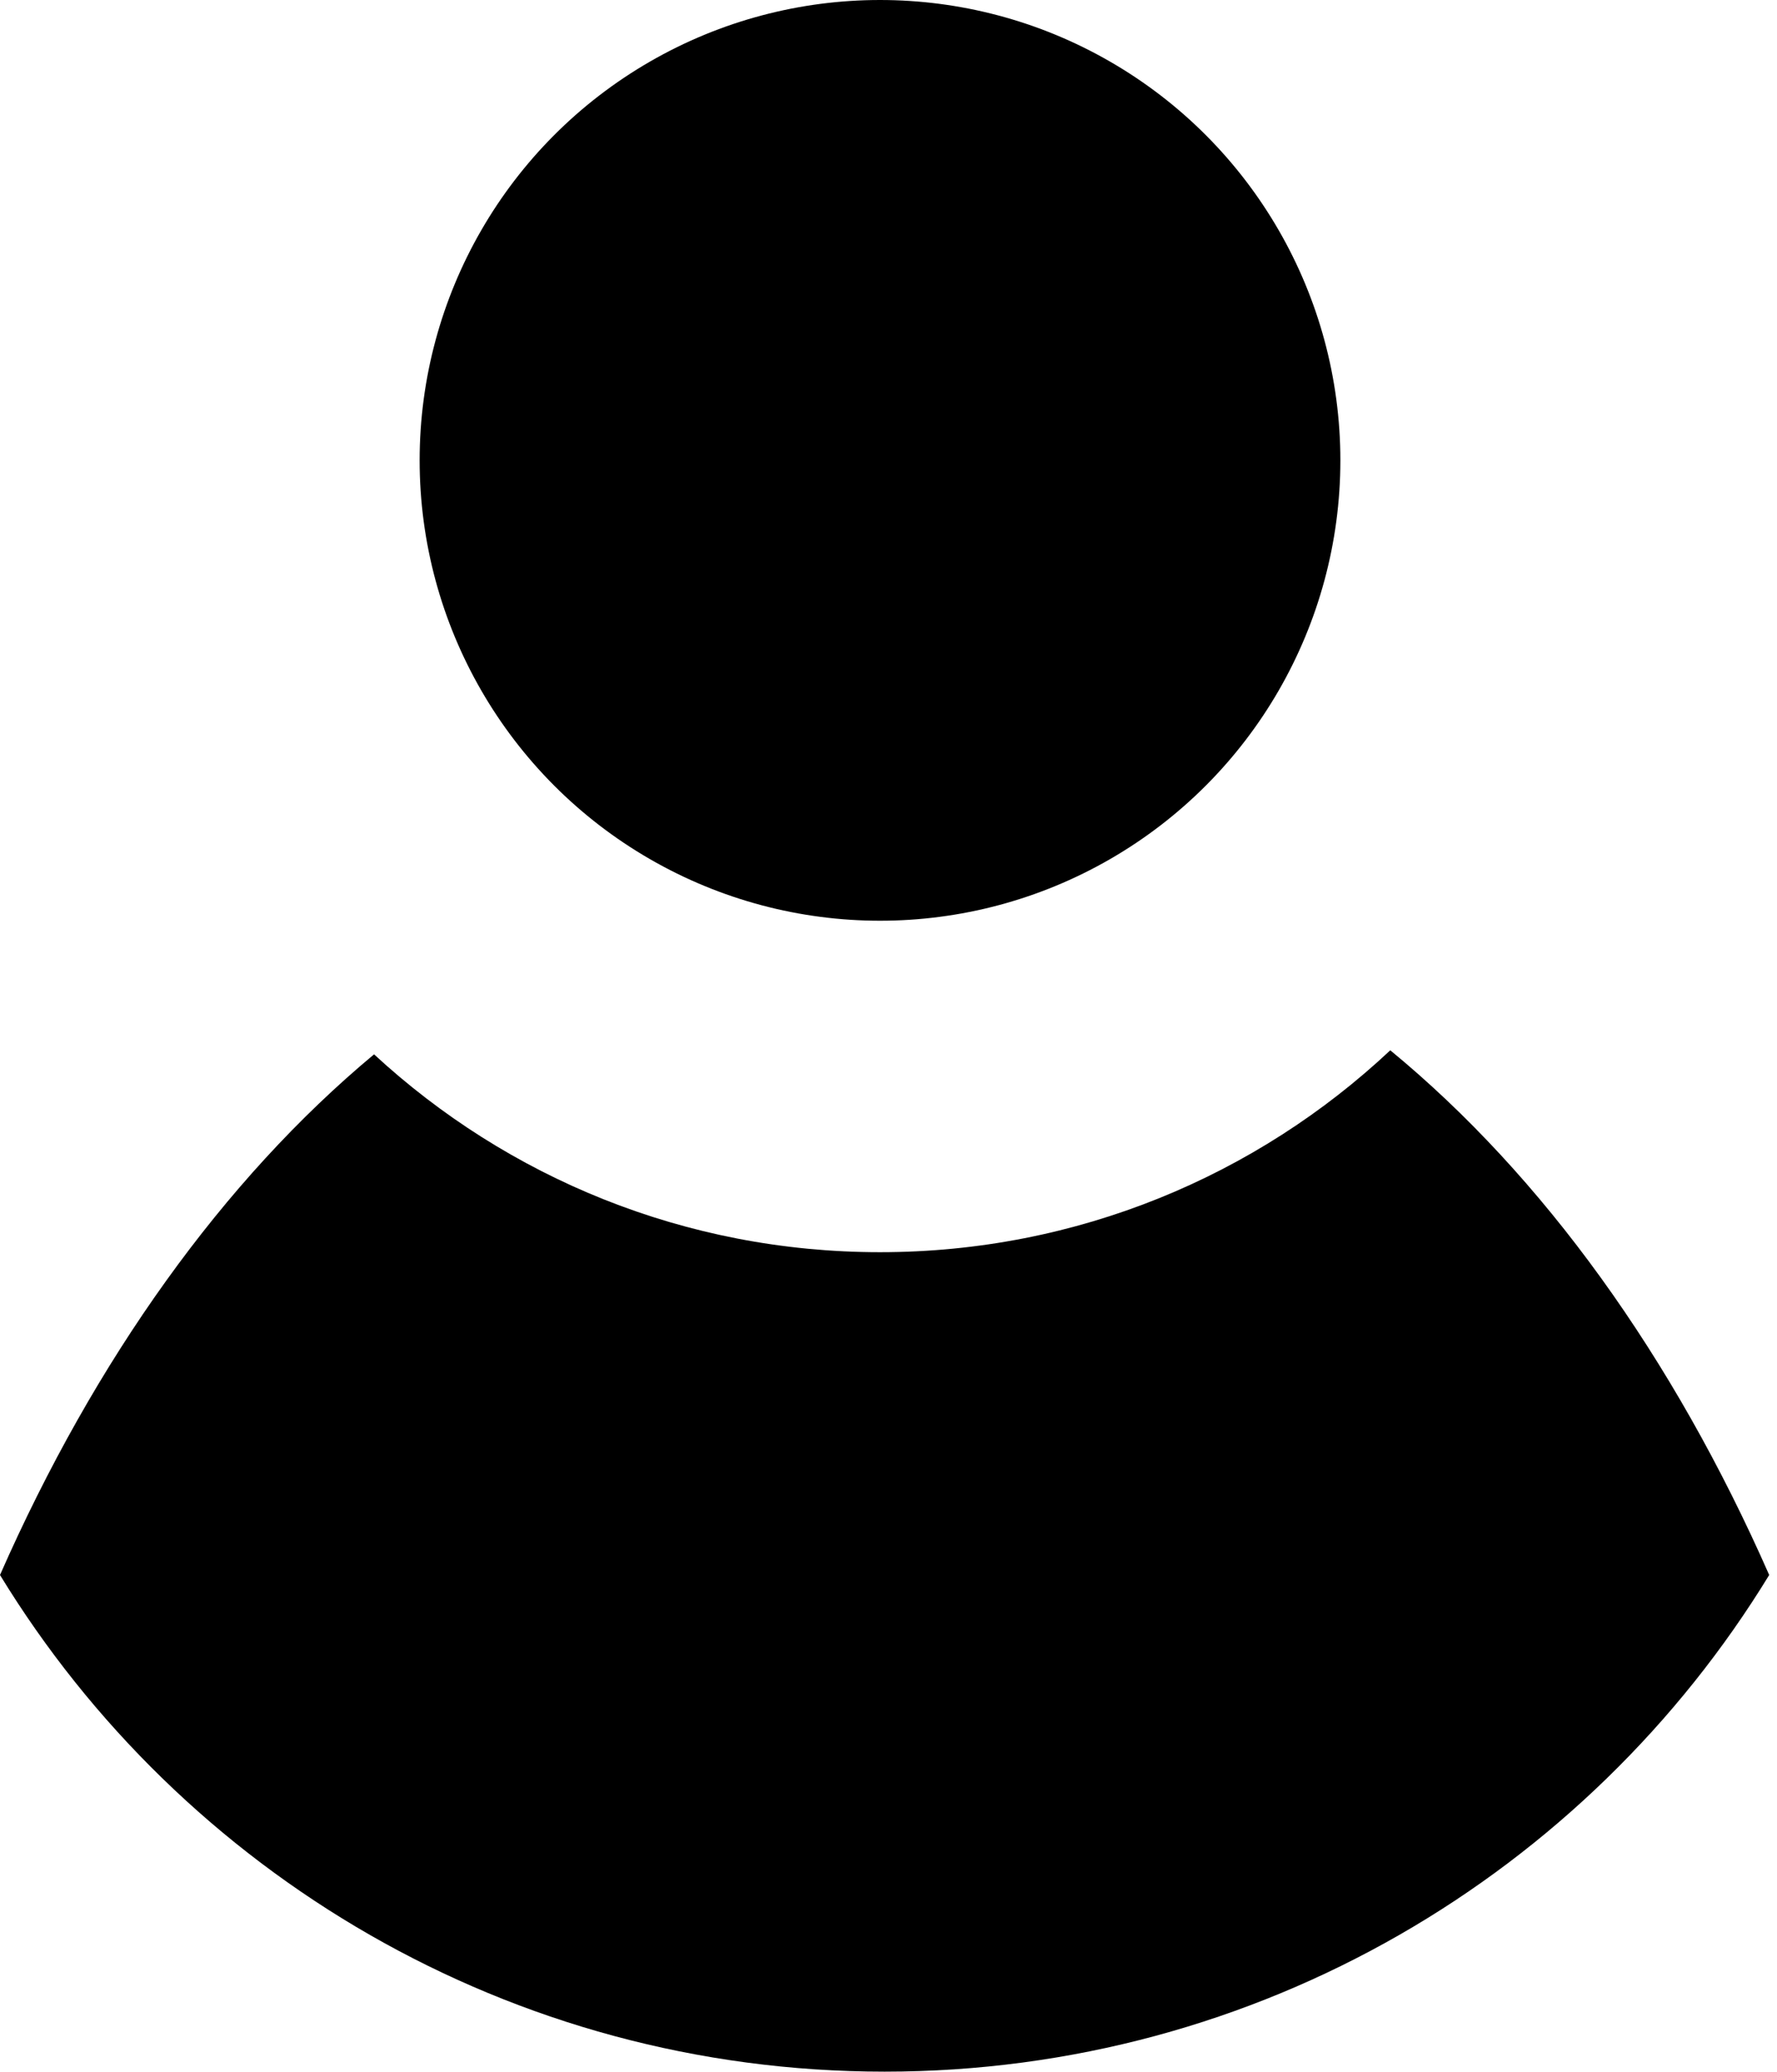
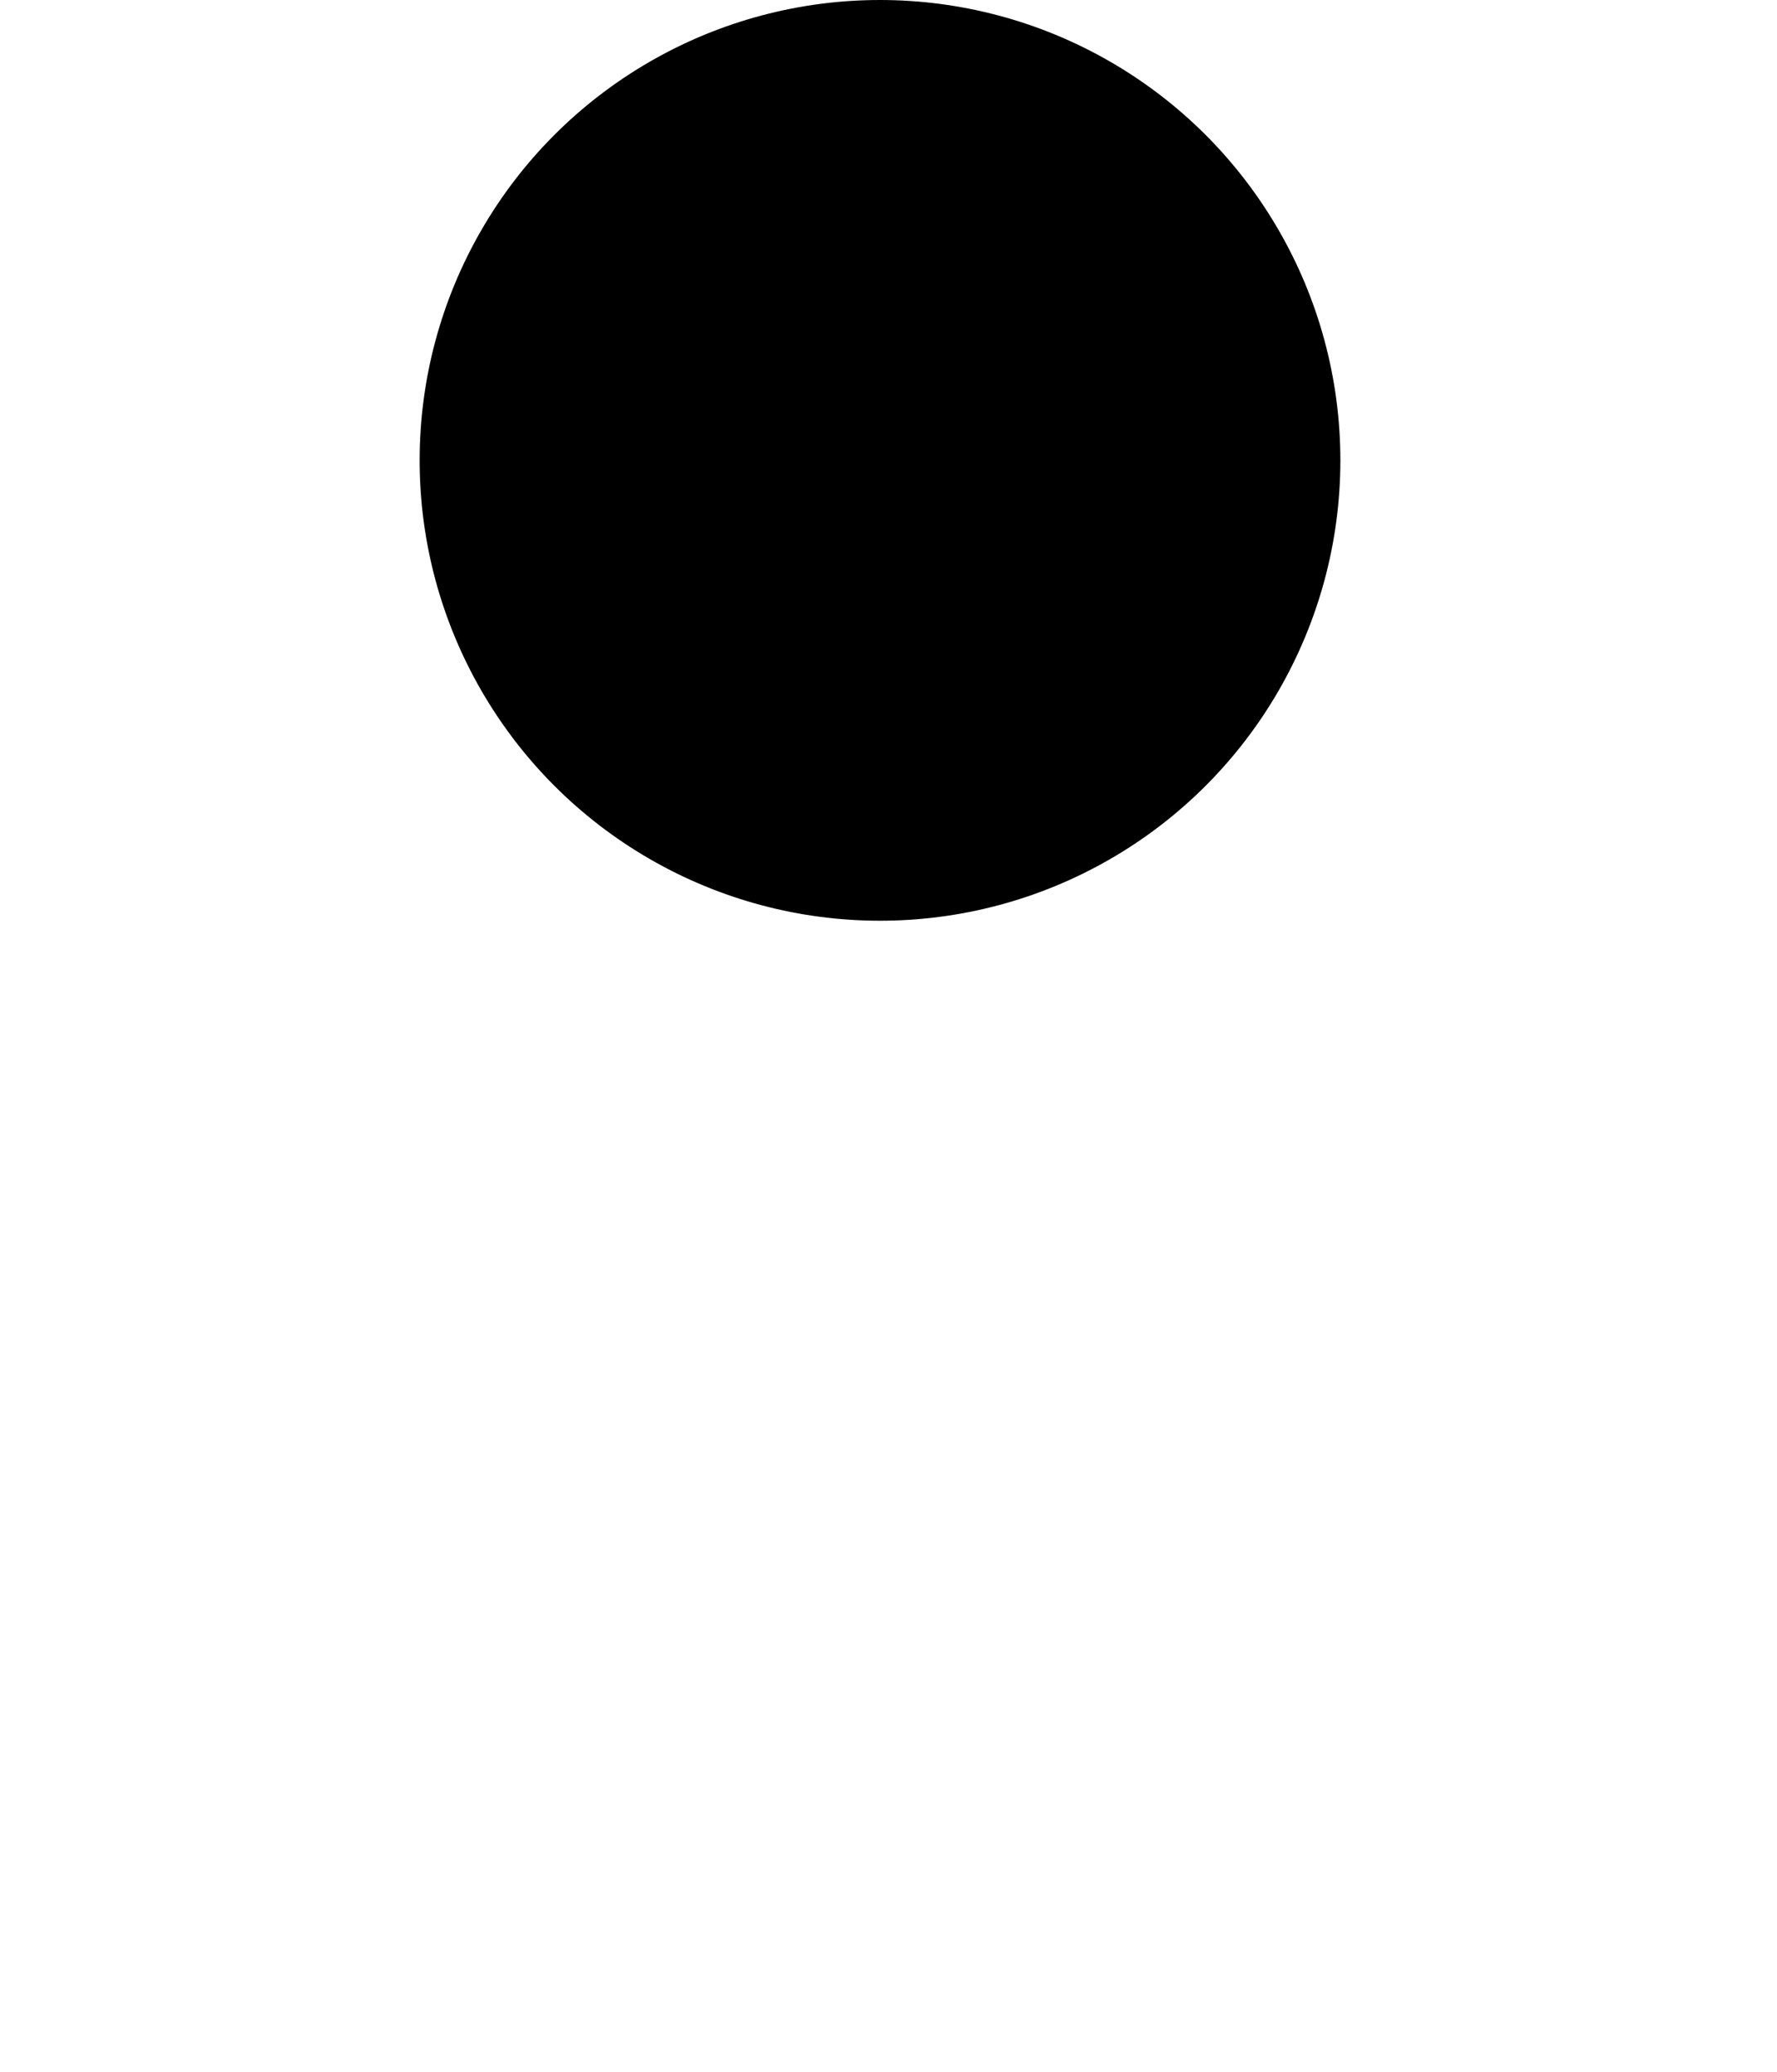
<svg xmlns="http://www.w3.org/2000/svg" width="193" height="225" viewBox="0 0 193 225" fill="none">
  <circle cx="95.577" cy="50" r="50" fill="black" />
-   <path fill-rule="evenodd" clip-rule="evenodd" d="M1.53105e-06 171.059C10.325 147.601 24.272 128.136 40.626 114.511C55.065 127.85 74.369 136 95.577 136C117.015 136 136.509 127.671 150.998 114.072C167.58 127.717 181.717 147.349 192.153 171.059C172.394 203.408 136.757 225 96.077 225C55.396 225 19.759 203.408 1.53105e-06 171.059Z" fill="black" />
</svg>